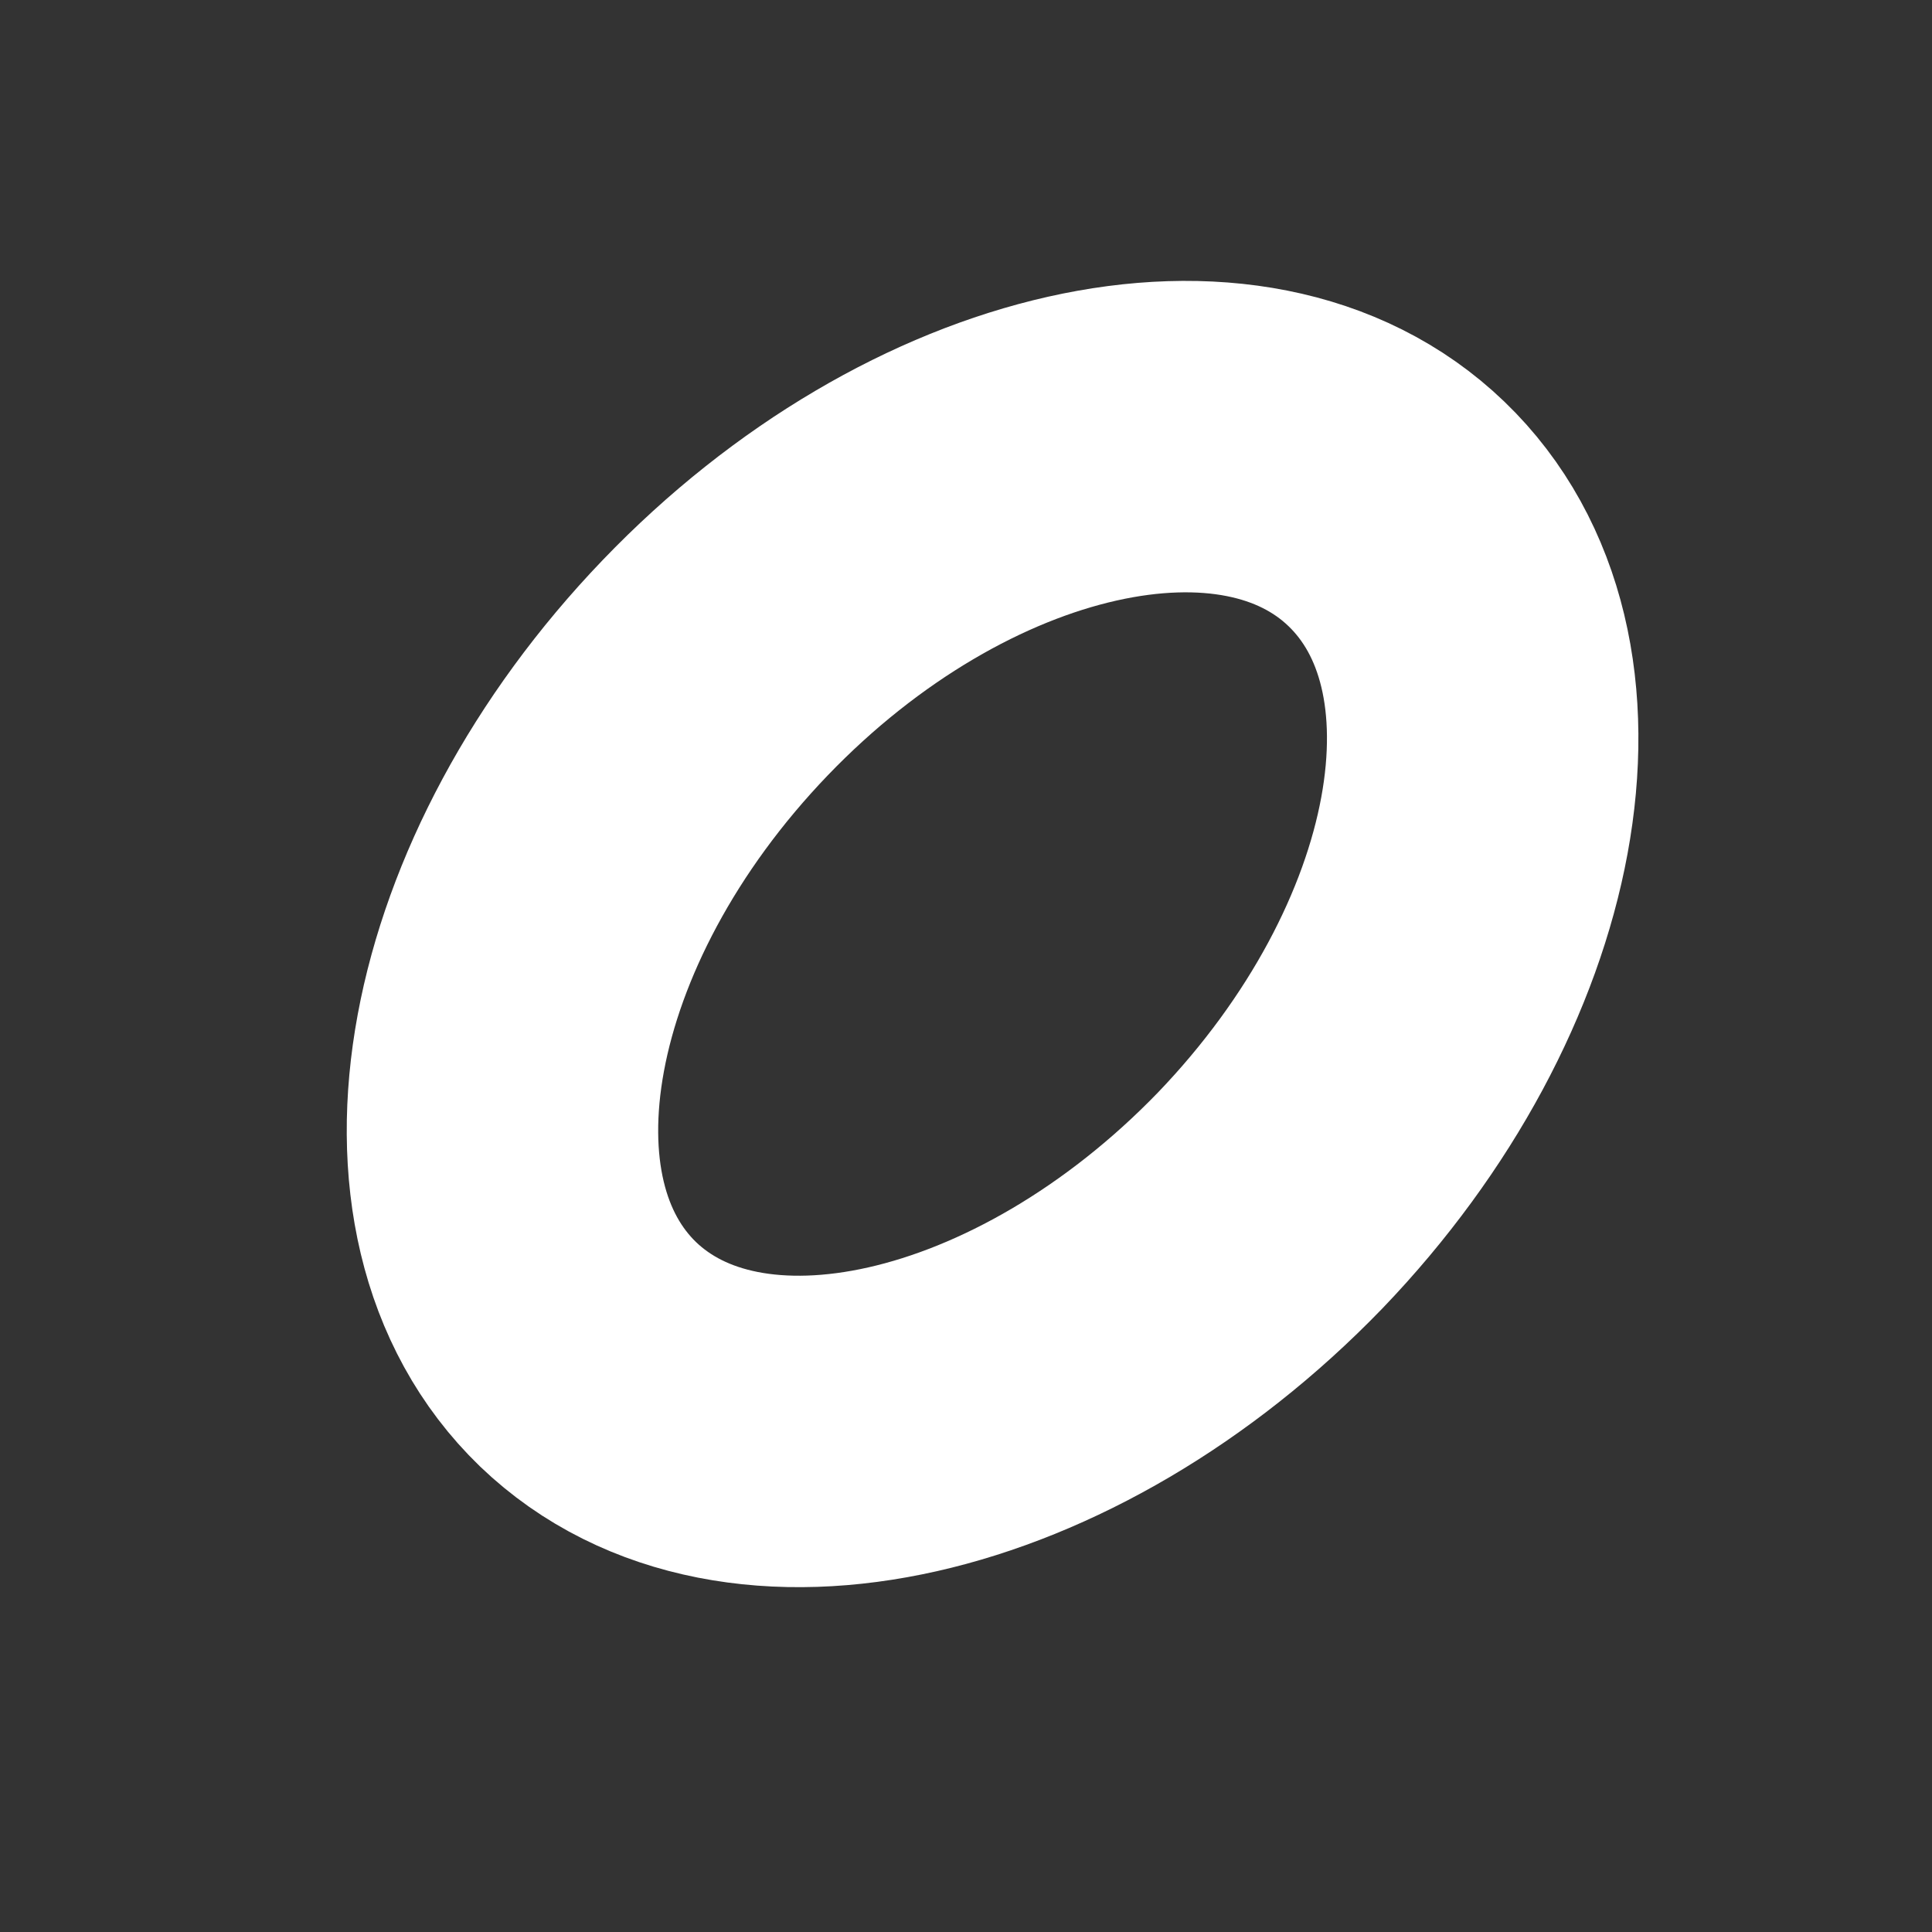
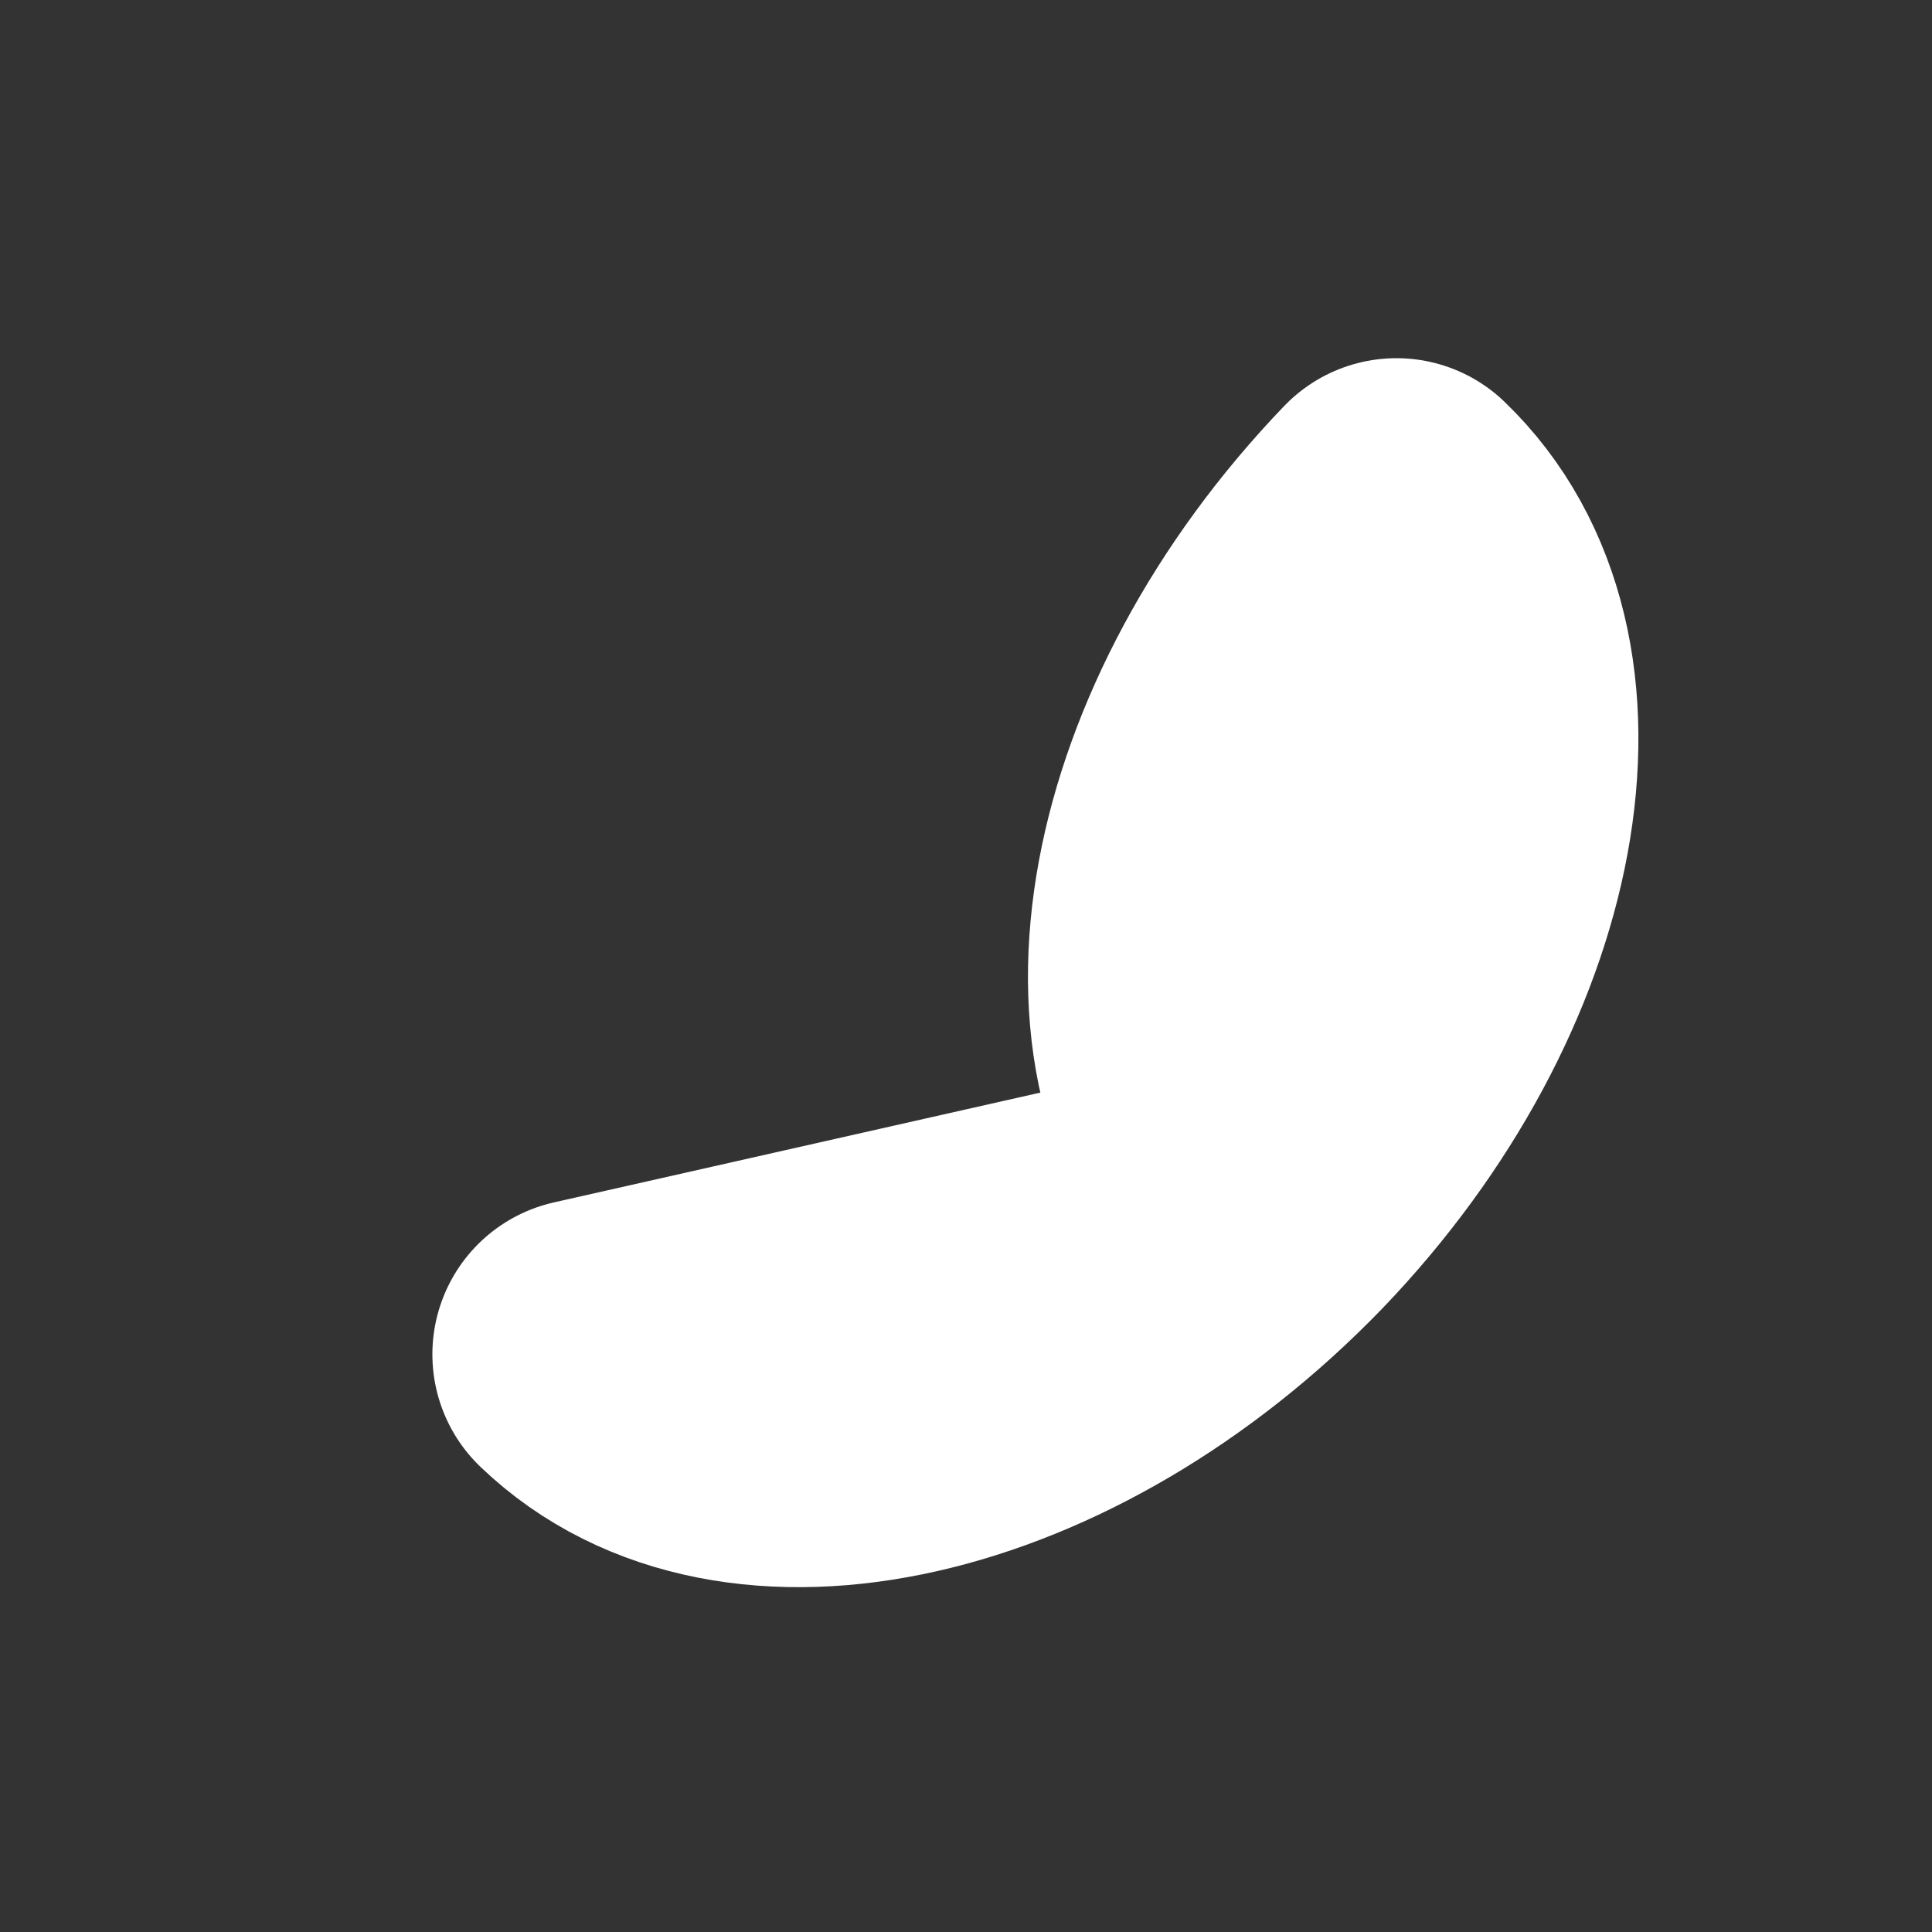
<svg xmlns="http://www.w3.org/2000/svg" id="SVGDoc644184f7ce4b1" width="5px" height="5px" version="1.1" viewBox="0 0 5 5" aria-hidden="true">
  <rect x="0" y="0" width="5" height="5" fill="#333333" stroke="none" />
  <defs>
    <linearGradient class="cerosgradient" data-cerosgradient="true" id="CerosGradient_id6ff07c72c" gradientUnits="userSpaceOnUse" x1="50%" y1="100%" x2="50%" y2="0%">
      <stop offset="0%" stop-color="#d1d1d1" />
      <stop offset="100%" stop-color="#d1d1d1" />
    </linearGradient>
    <linearGradient />
  </defs>
  <g>
    <g>
-       <path d="M1.522,3.505c0.396,0.38 1.186,0.201 1.765,-0.398c0.577,-0.601 0.724,-1.395 0.327,-1.777c-0.395,-0.38 -1.186,-0.203 -1.763,0.398c-0.577,0.601 -0.724,1.396 -0.329,1.777z" fill-opacity="0" fill="#ffffff" stroke-linejoin="round" stroke-linecap="round" stroke-opacity="1" stroke="#ffffff" stroke-miterlimit="20" stroke-width="0.806" />
+       <path d="M1.522,3.505c0.396,0.38 1.186,0.201 1.765,-0.398c0.577,-0.601 0.724,-1.395 0.327,-1.777c-0.577,0.601 -0.724,1.396 -0.329,1.777z" fill-opacity="0" fill="#ffffff" stroke-linejoin="round" stroke-linecap="round" stroke-opacity="1" stroke="#ffffff" stroke-miterlimit="20" stroke-width="0.806" />
    </g>
  </g>
</svg>